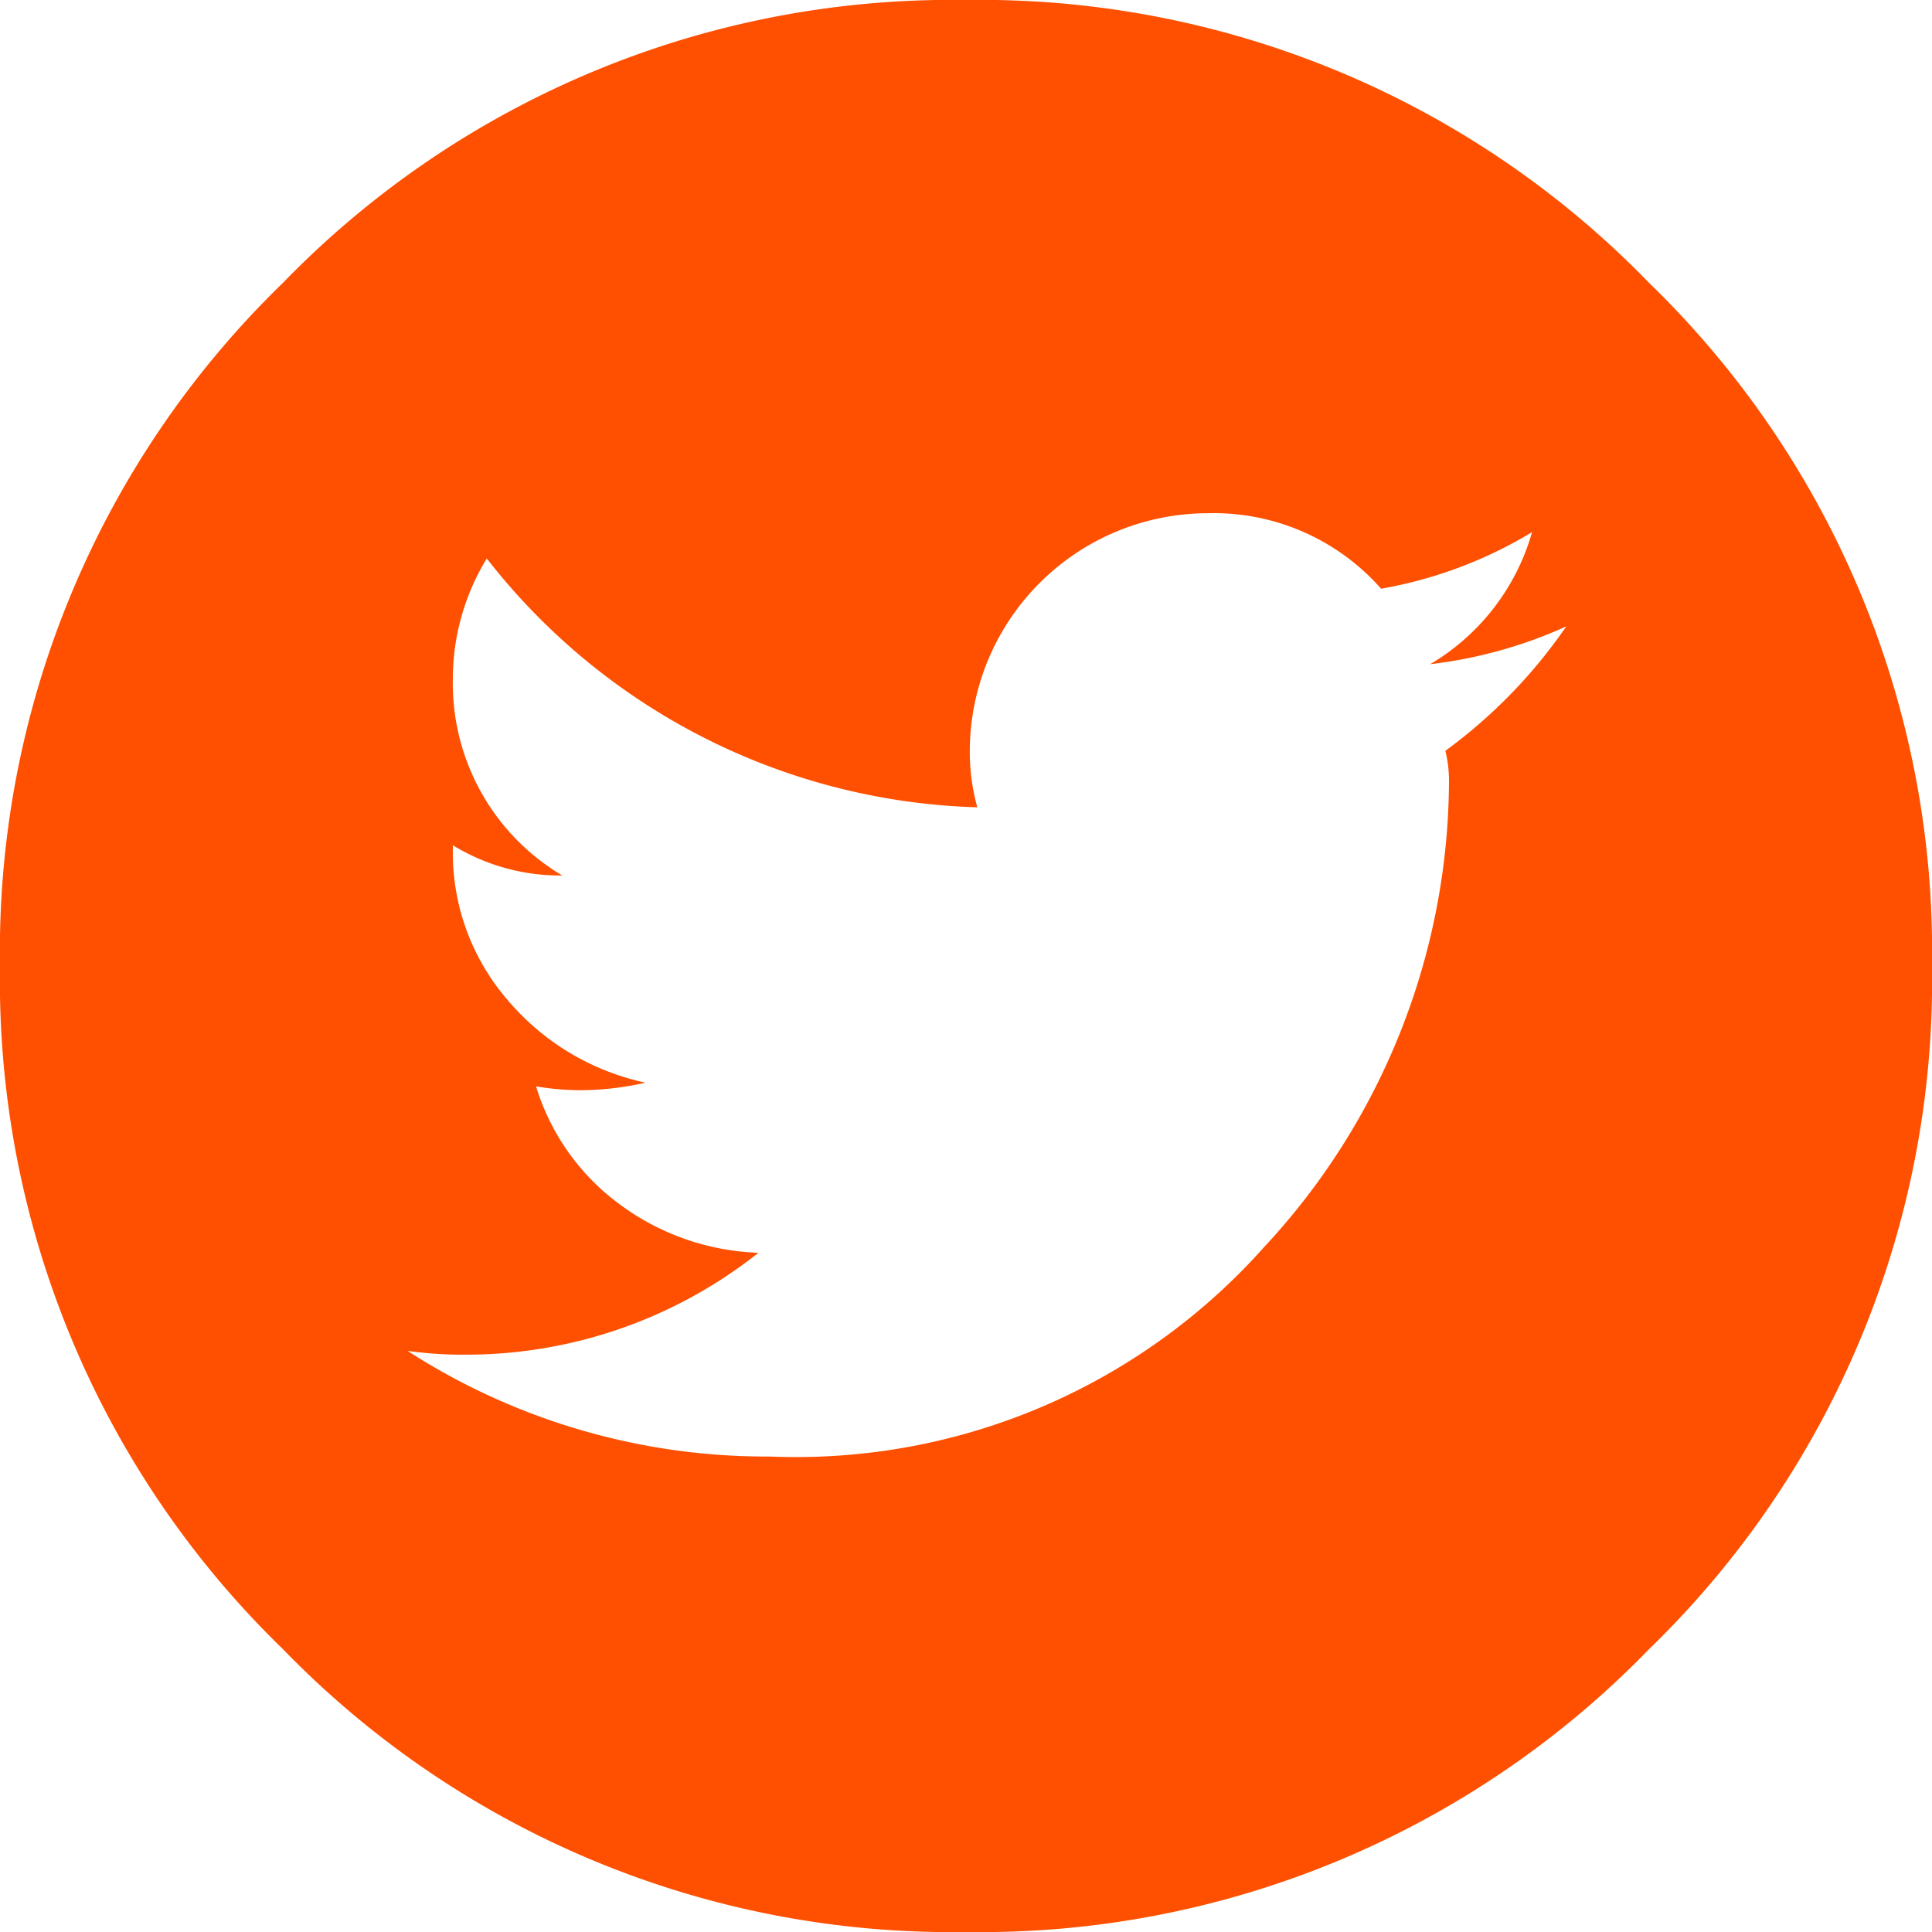
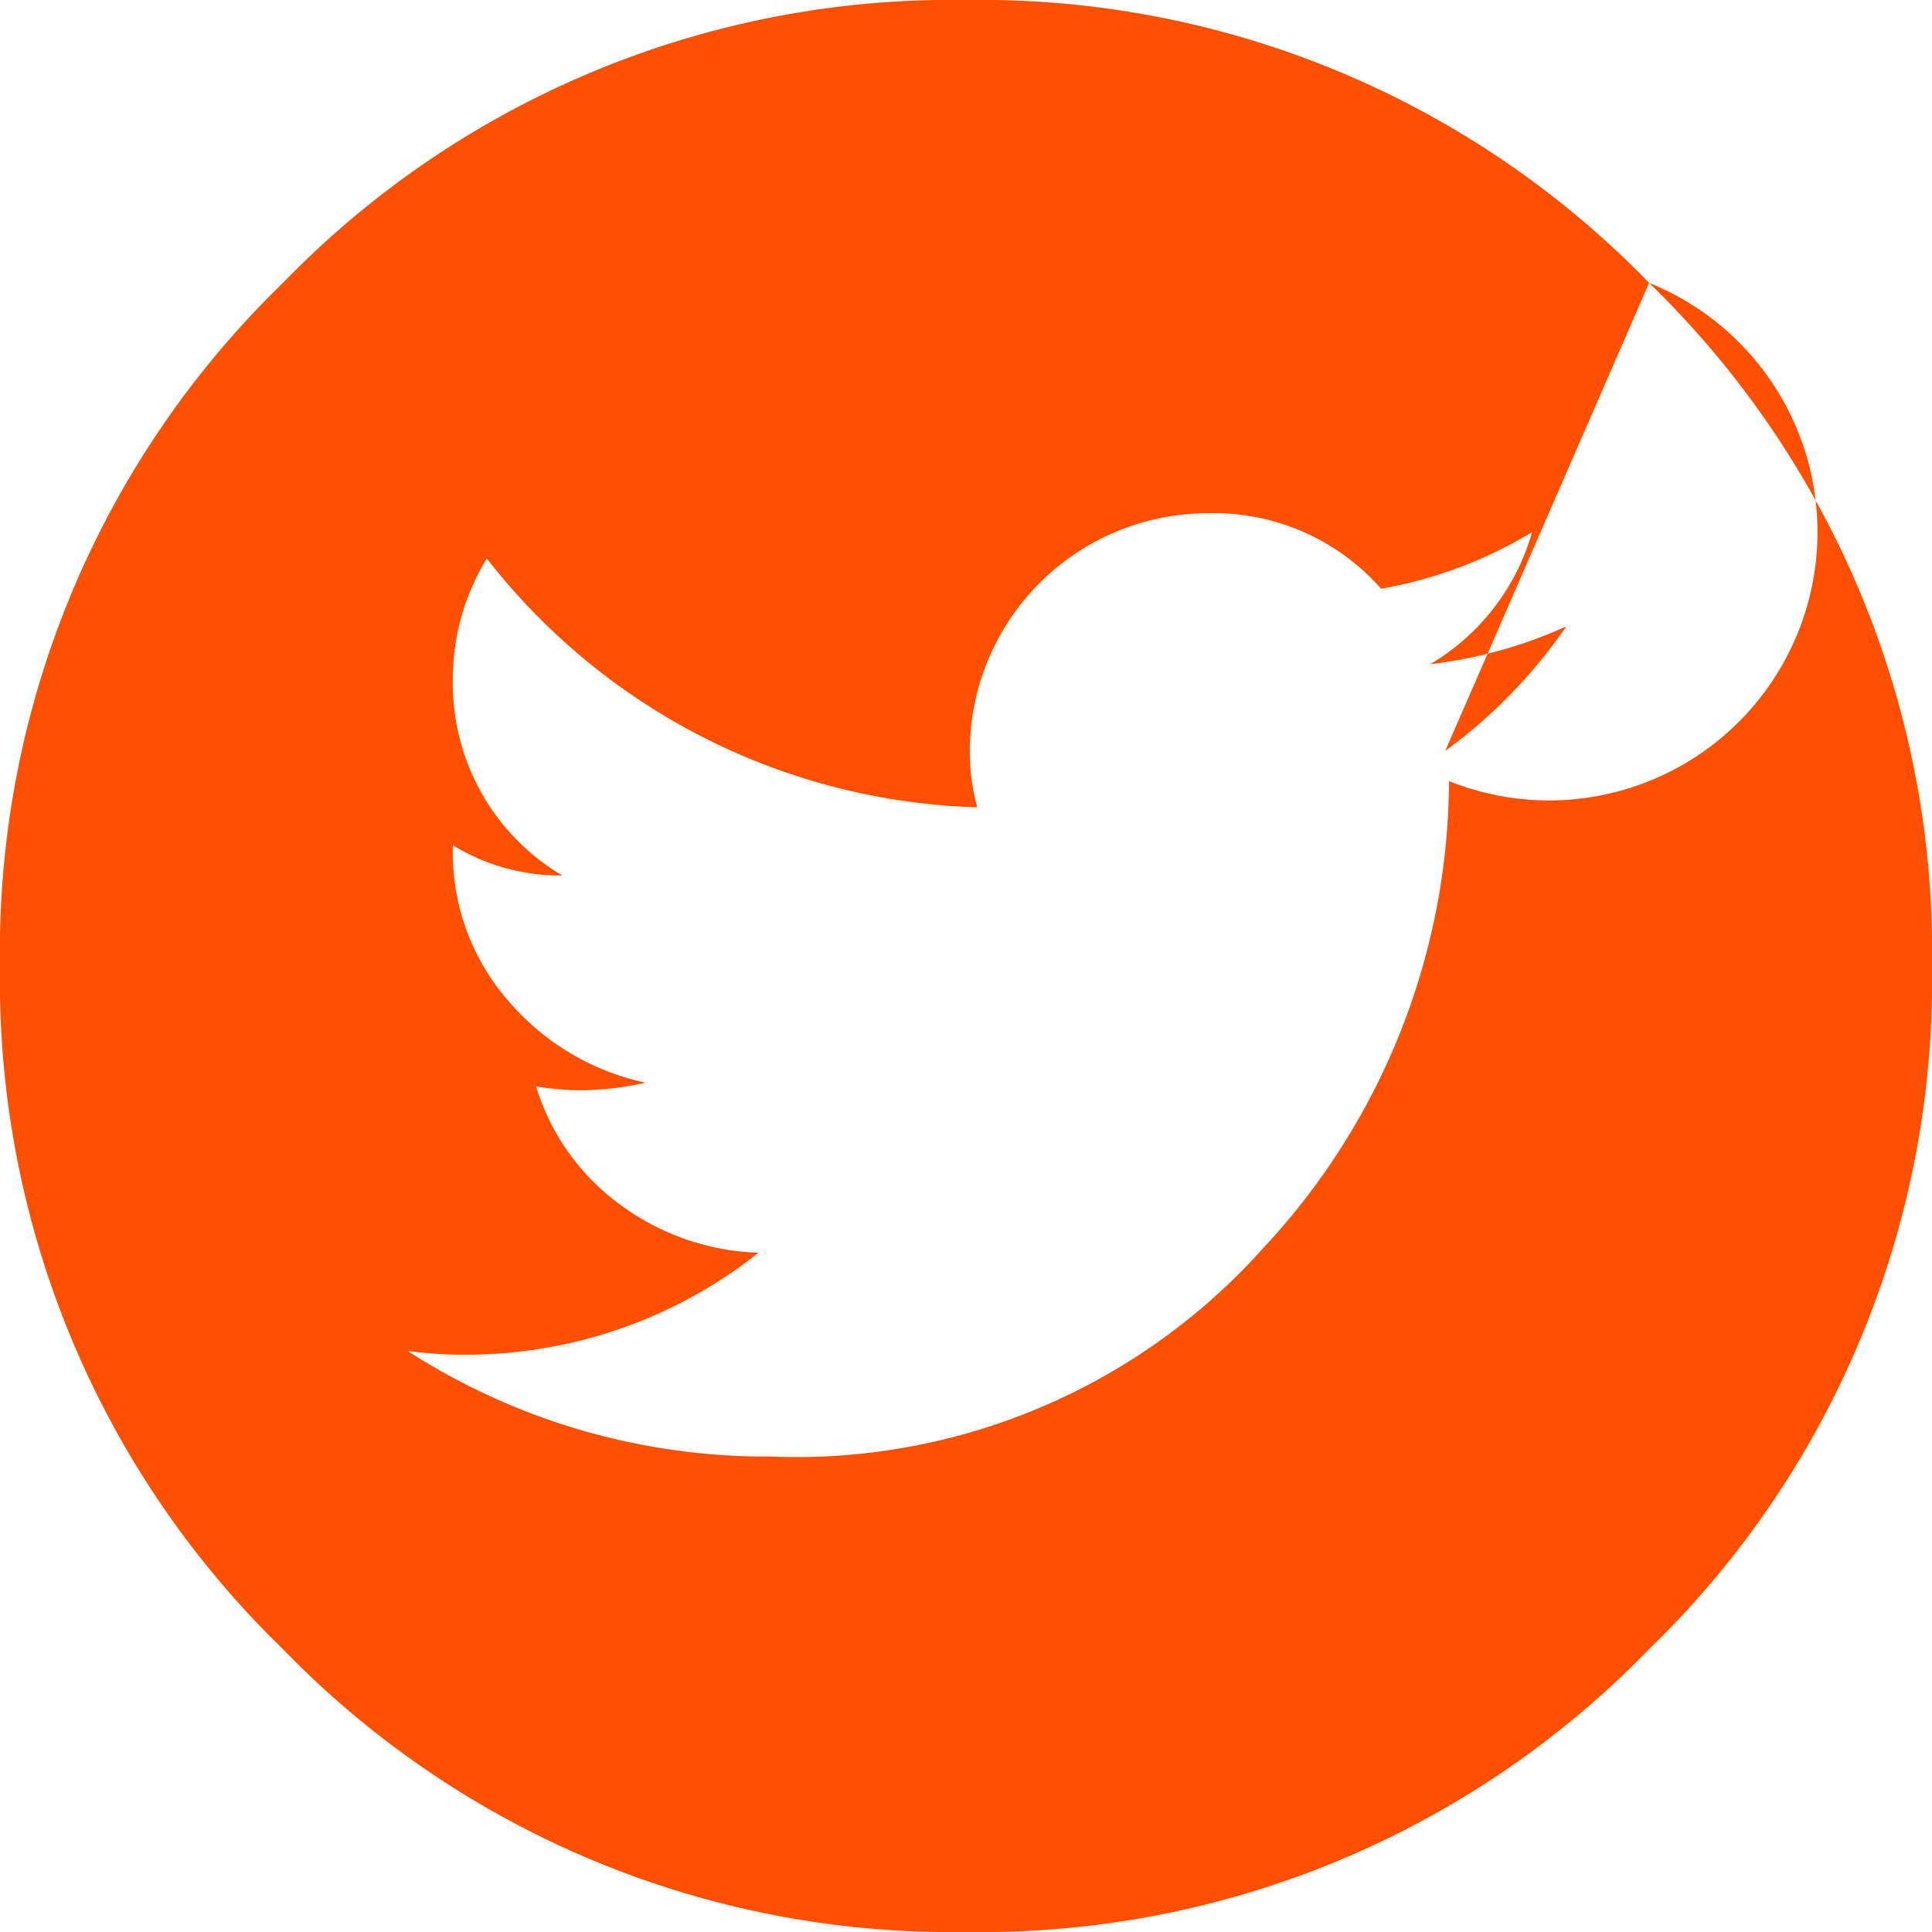
<svg xmlns="http://www.w3.org/2000/svg" width="28" height="28" viewBox="0 0 28 28">
-   <path id="social_twitter_circle" data-name="social twitter circle" d="M23.9,4.1A13.488,13.488,0,0,0,14,0,13.488,13.488,0,0,0,4.1,4.1,13.488,13.488,0,0,0,0,14a13.488,13.488,0,0,0,4.1,9.9A13.488,13.488,0,0,0,14,28a13.488,13.488,0,0,0,9.9-4.1A13.488,13.488,0,0,0,28,14,13.488,13.488,0,0,0,23.9,4.1Zm-2.953,6.781A1.8,1.8,0,0,1,21,11.32a9.962,9.962,0,0,1-2.68,6.754,9.081,9.081,0,0,1-7.164,3.035,9.589,9.589,0,0,1-5.25-1.531,5.808,5.808,0,0,0,.82.055,6.814,6.814,0,0,0,4.266-1.477,3.576,3.576,0,0,1-2.023-.711,3.32,3.32,0,0,1-1.2-1.7,3.985,3.985,0,0,0,.656.055,4.293,4.293,0,0,0,.93-.109,3.607,3.607,0,0,1-2-1.2A3.264,3.264,0,0,1,6.563,12.3V12.25a2.966,2.966,0,0,0,1.586.438A3.234,3.234,0,0,1,6.563,9.844a3.345,3.345,0,0,1,.492-1.75A9.347,9.347,0,0,0,14.164,11.7a2.974,2.974,0,0,1-.109-.82A3.454,3.454,0,0,1,17.5,7.438a3.233,3.233,0,0,1,2.516,1.094,6.323,6.323,0,0,0,2.188-.82,3.257,3.257,0,0,1-1.477,1.914A6.639,6.639,0,0,0,22.7,9.078,7.472,7.472,0,0,1,20.945,10.883ZM28,26.25" fill="#FE5000" />
+   <path id="social_twitter_circle" data-name="social twitter circle" d="M23.9,4.1A13.488,13.488,0,0,0,14,0,13.488,13.488,0,0,0,4.1,4.1,13.488,13.488,0,0,0,0,14a13.488,13.488,0,0,0,4.1,9.9A13.488,13.488,0,0,0,14,28a13.488,13.488,0,0,0,9.9-4.1A13.488,13.488,0,0,0,28,14,13.488,13.488,0,0,0,23.9,4.1ZA1.8,1.8,0,0,1,21,11.32a9.962,9.962,0,0,1-2.68,6.754,9.081,9.081,0,0,1-7.164,3.035,9.589,9.589,0,0,1-5.25-1.531,5.808,5.808,0,0,0,.82.055,6.814,6.814,0,0,0,4.266-1.477,3.576,3.576,0,0,1-2.023-.711,3.32,3.32,0,0,1-1.2-1.7,3.985,3.985,0,0,0,.656.055,4.293,4.293,0,0,0,.93-.109,3.607,3.607,0,0,1-2-1.2A3.264,3.264,0,0,1,6.563,12.3V12.25a2.966,2.966,0,0,0,1.586.438A3.234,3.234,0,0,1,6.563,9.844a3.345,3.345,0,0,1,.492-1.75A9.347,9.347,0,0,0,14.164,11.7a2.974,2.974,0,0,1-.109-.82A3.454,3.454,0,0,1,17.5,7.438a3.233,3.233,0,0,1,2.516,1.094,6.323,6.323,0,0,0,2.188-.82,3.257,3.257,0,0,1-1.477,1.914A6.639,6.639,0,0,0,22.7,9.078,7.472,7.472,0,0,1,20.945,10.883ZM28,26.25" fill="#FE5000" />
</svg>